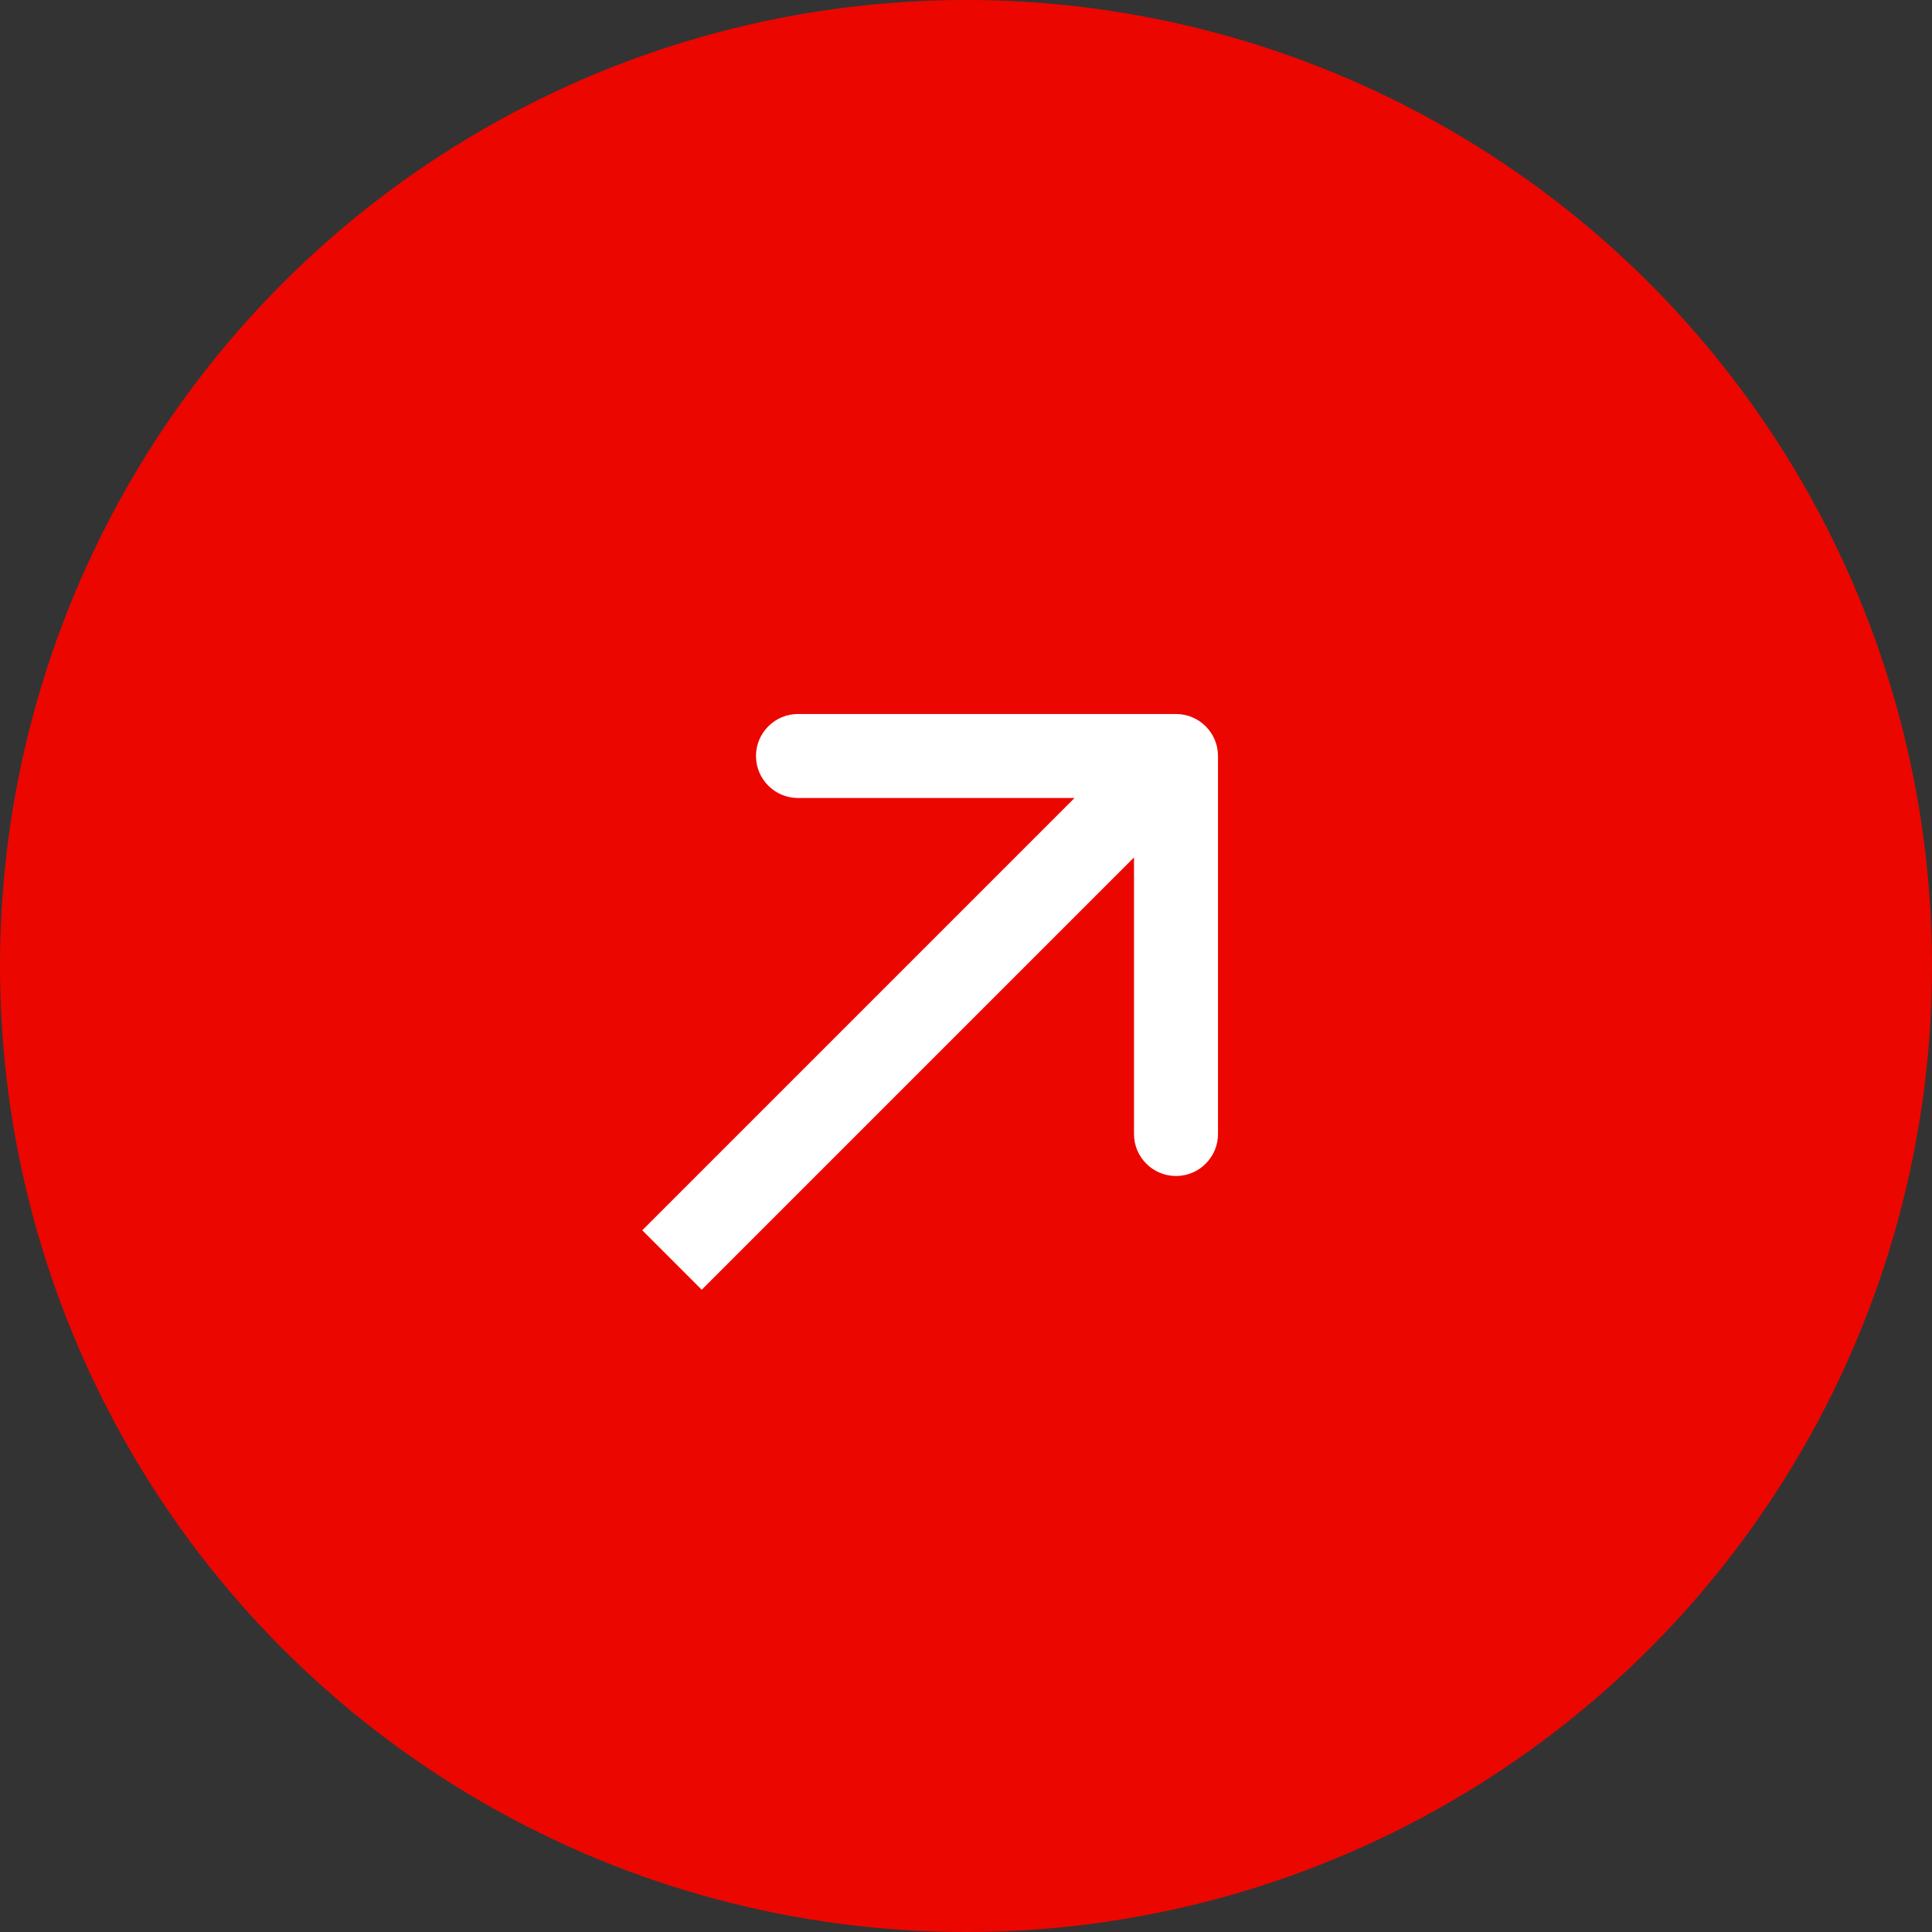
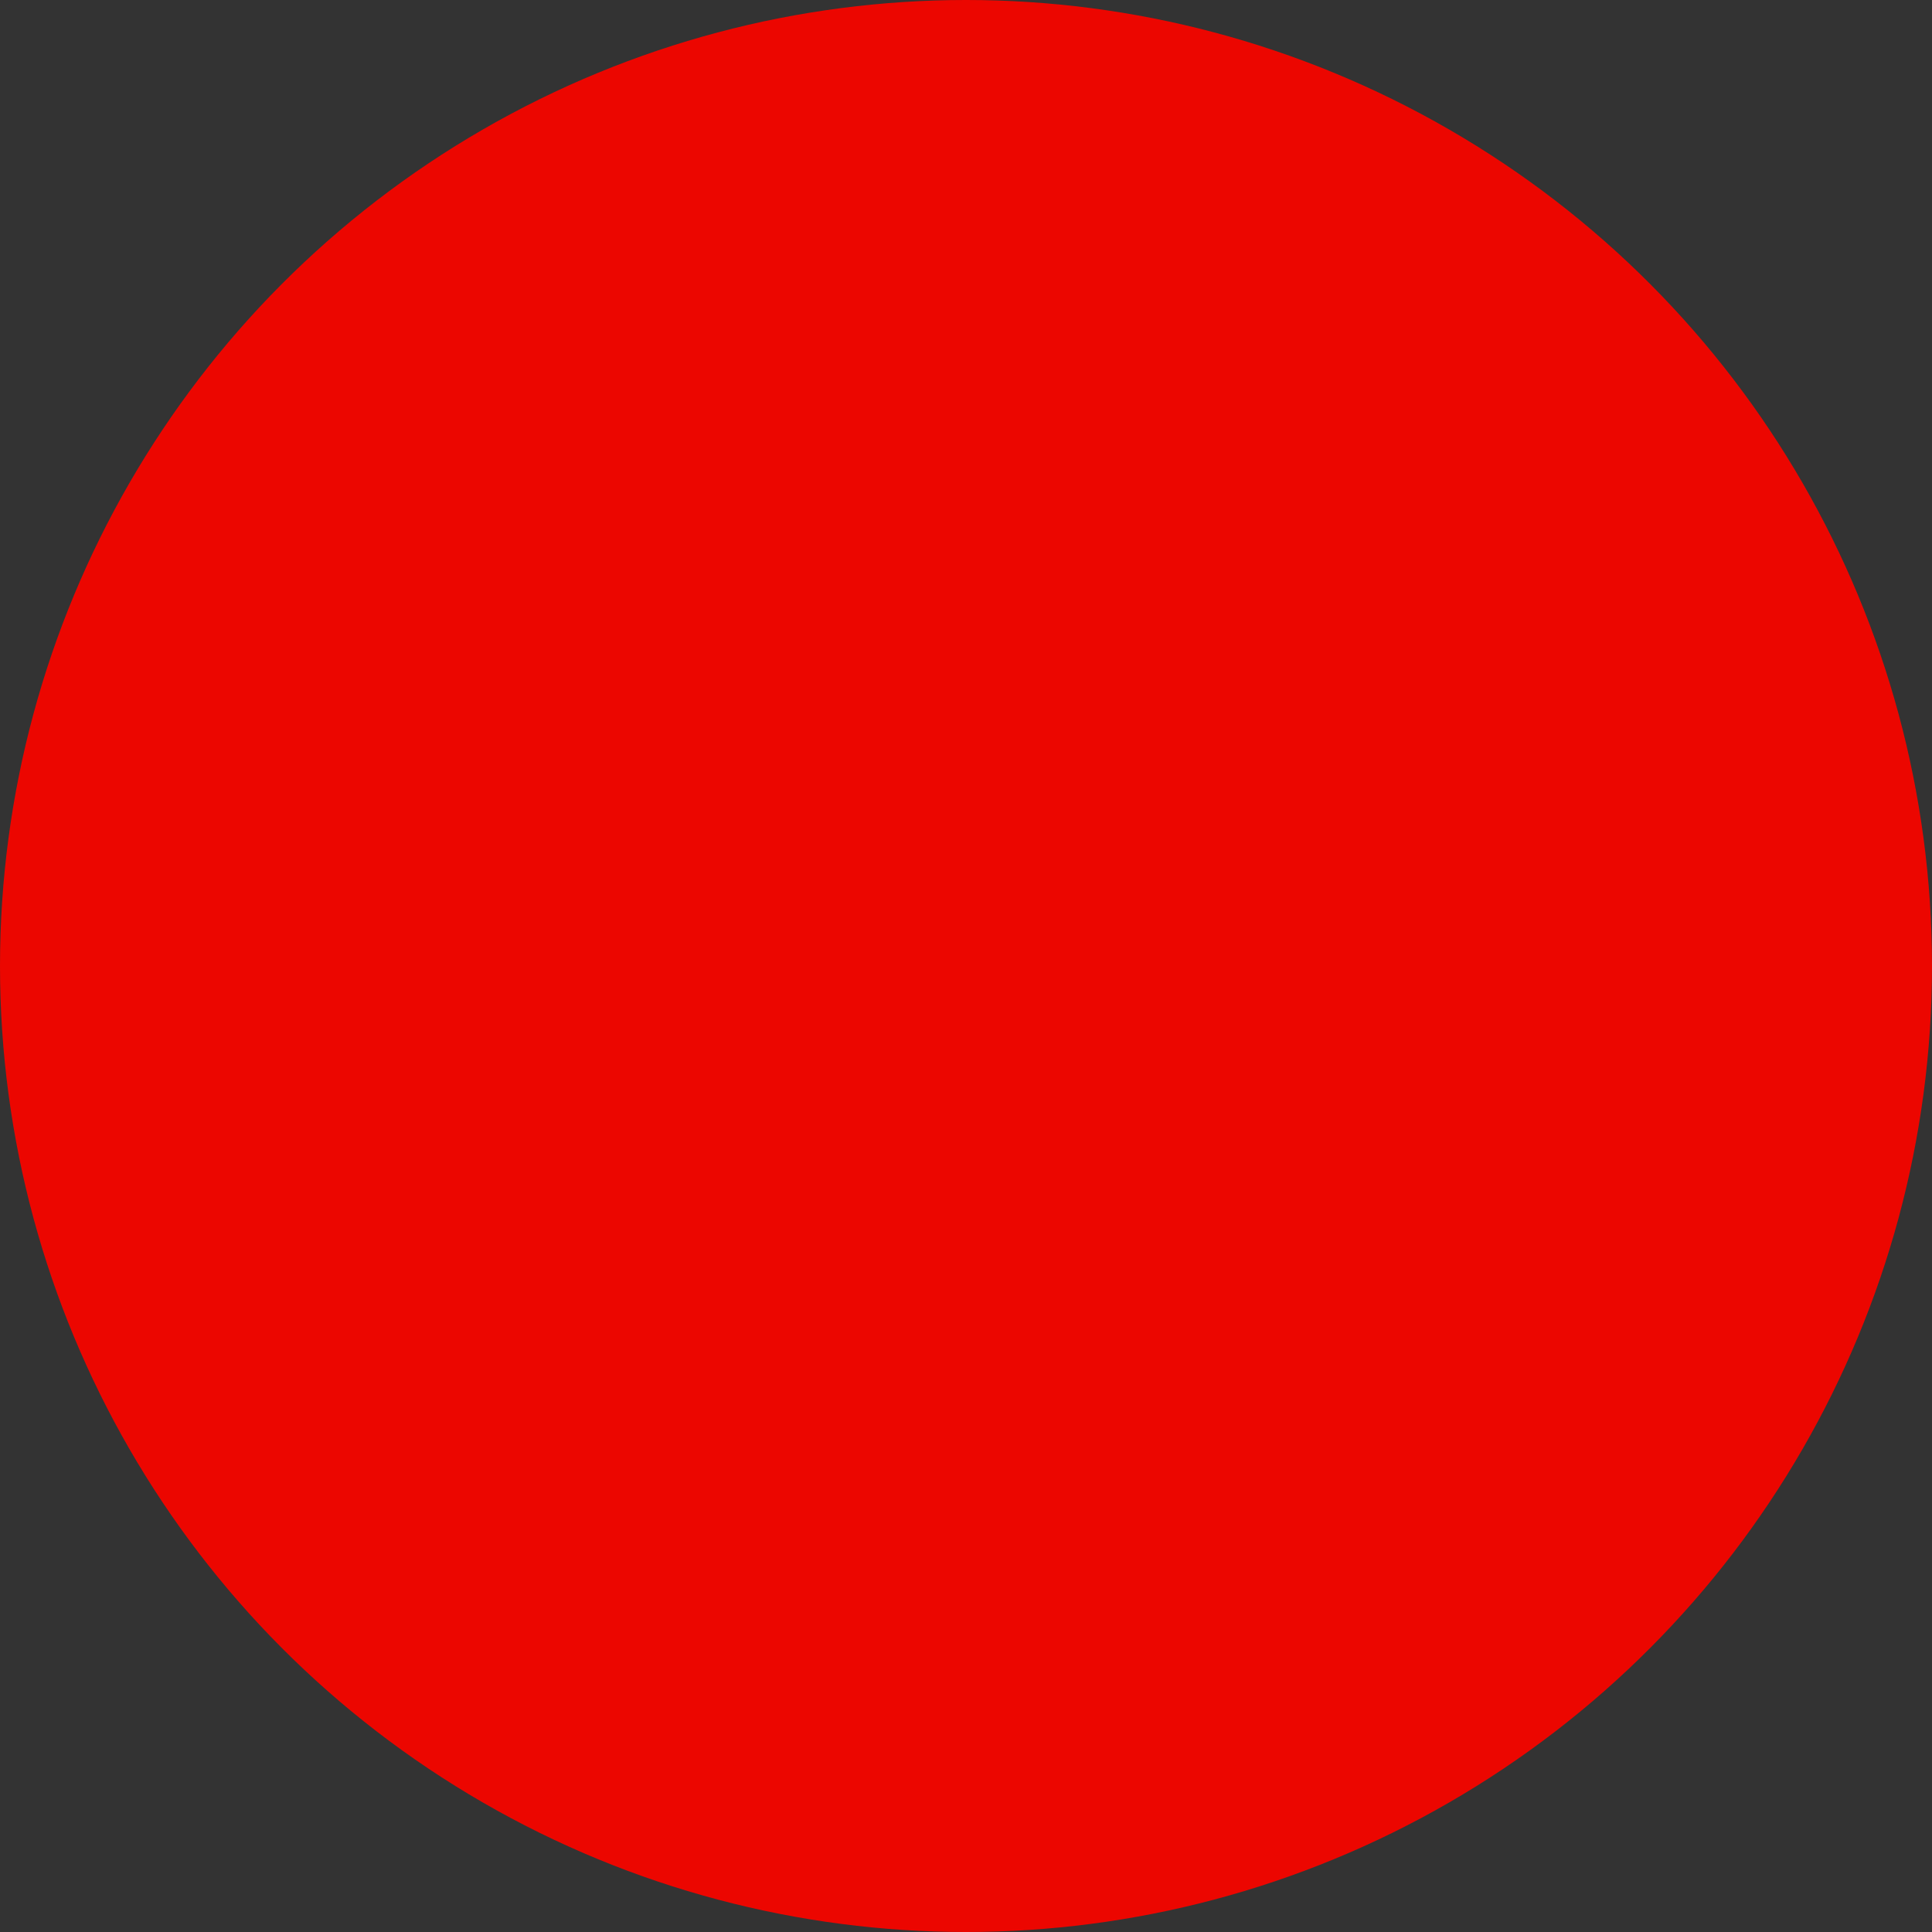
<svg xmlns="http://www.w3.org/2000/svg" width="23" height="23" viewBox="0 0 23 23" fill="none">
  <rect x="0" y="0" width="23" height="23" fill="#333333" stroke="none" />
  <circle cx="11.5" cy="11.5" r="11.5" fill="#EC0600" />
-   <path d="M14.5 9C14.5 8.724 14.276 8.5 14 8.5L9.5 8.5C9.224 8.5 9 8.724 9 9C9 9.276 9.224 9.5 9.5 9.5L13.5 9.5L13.5 13.5C13.5 13.776 13.724 14 14 14C14.276 14 14.5 13.776 14.5 13.5L14.5 9ZM8.354 15.354L14.354 9.354L13.646 8.646L7.646 14.646L8.354 15.354Z" fill="white" />
</svg>